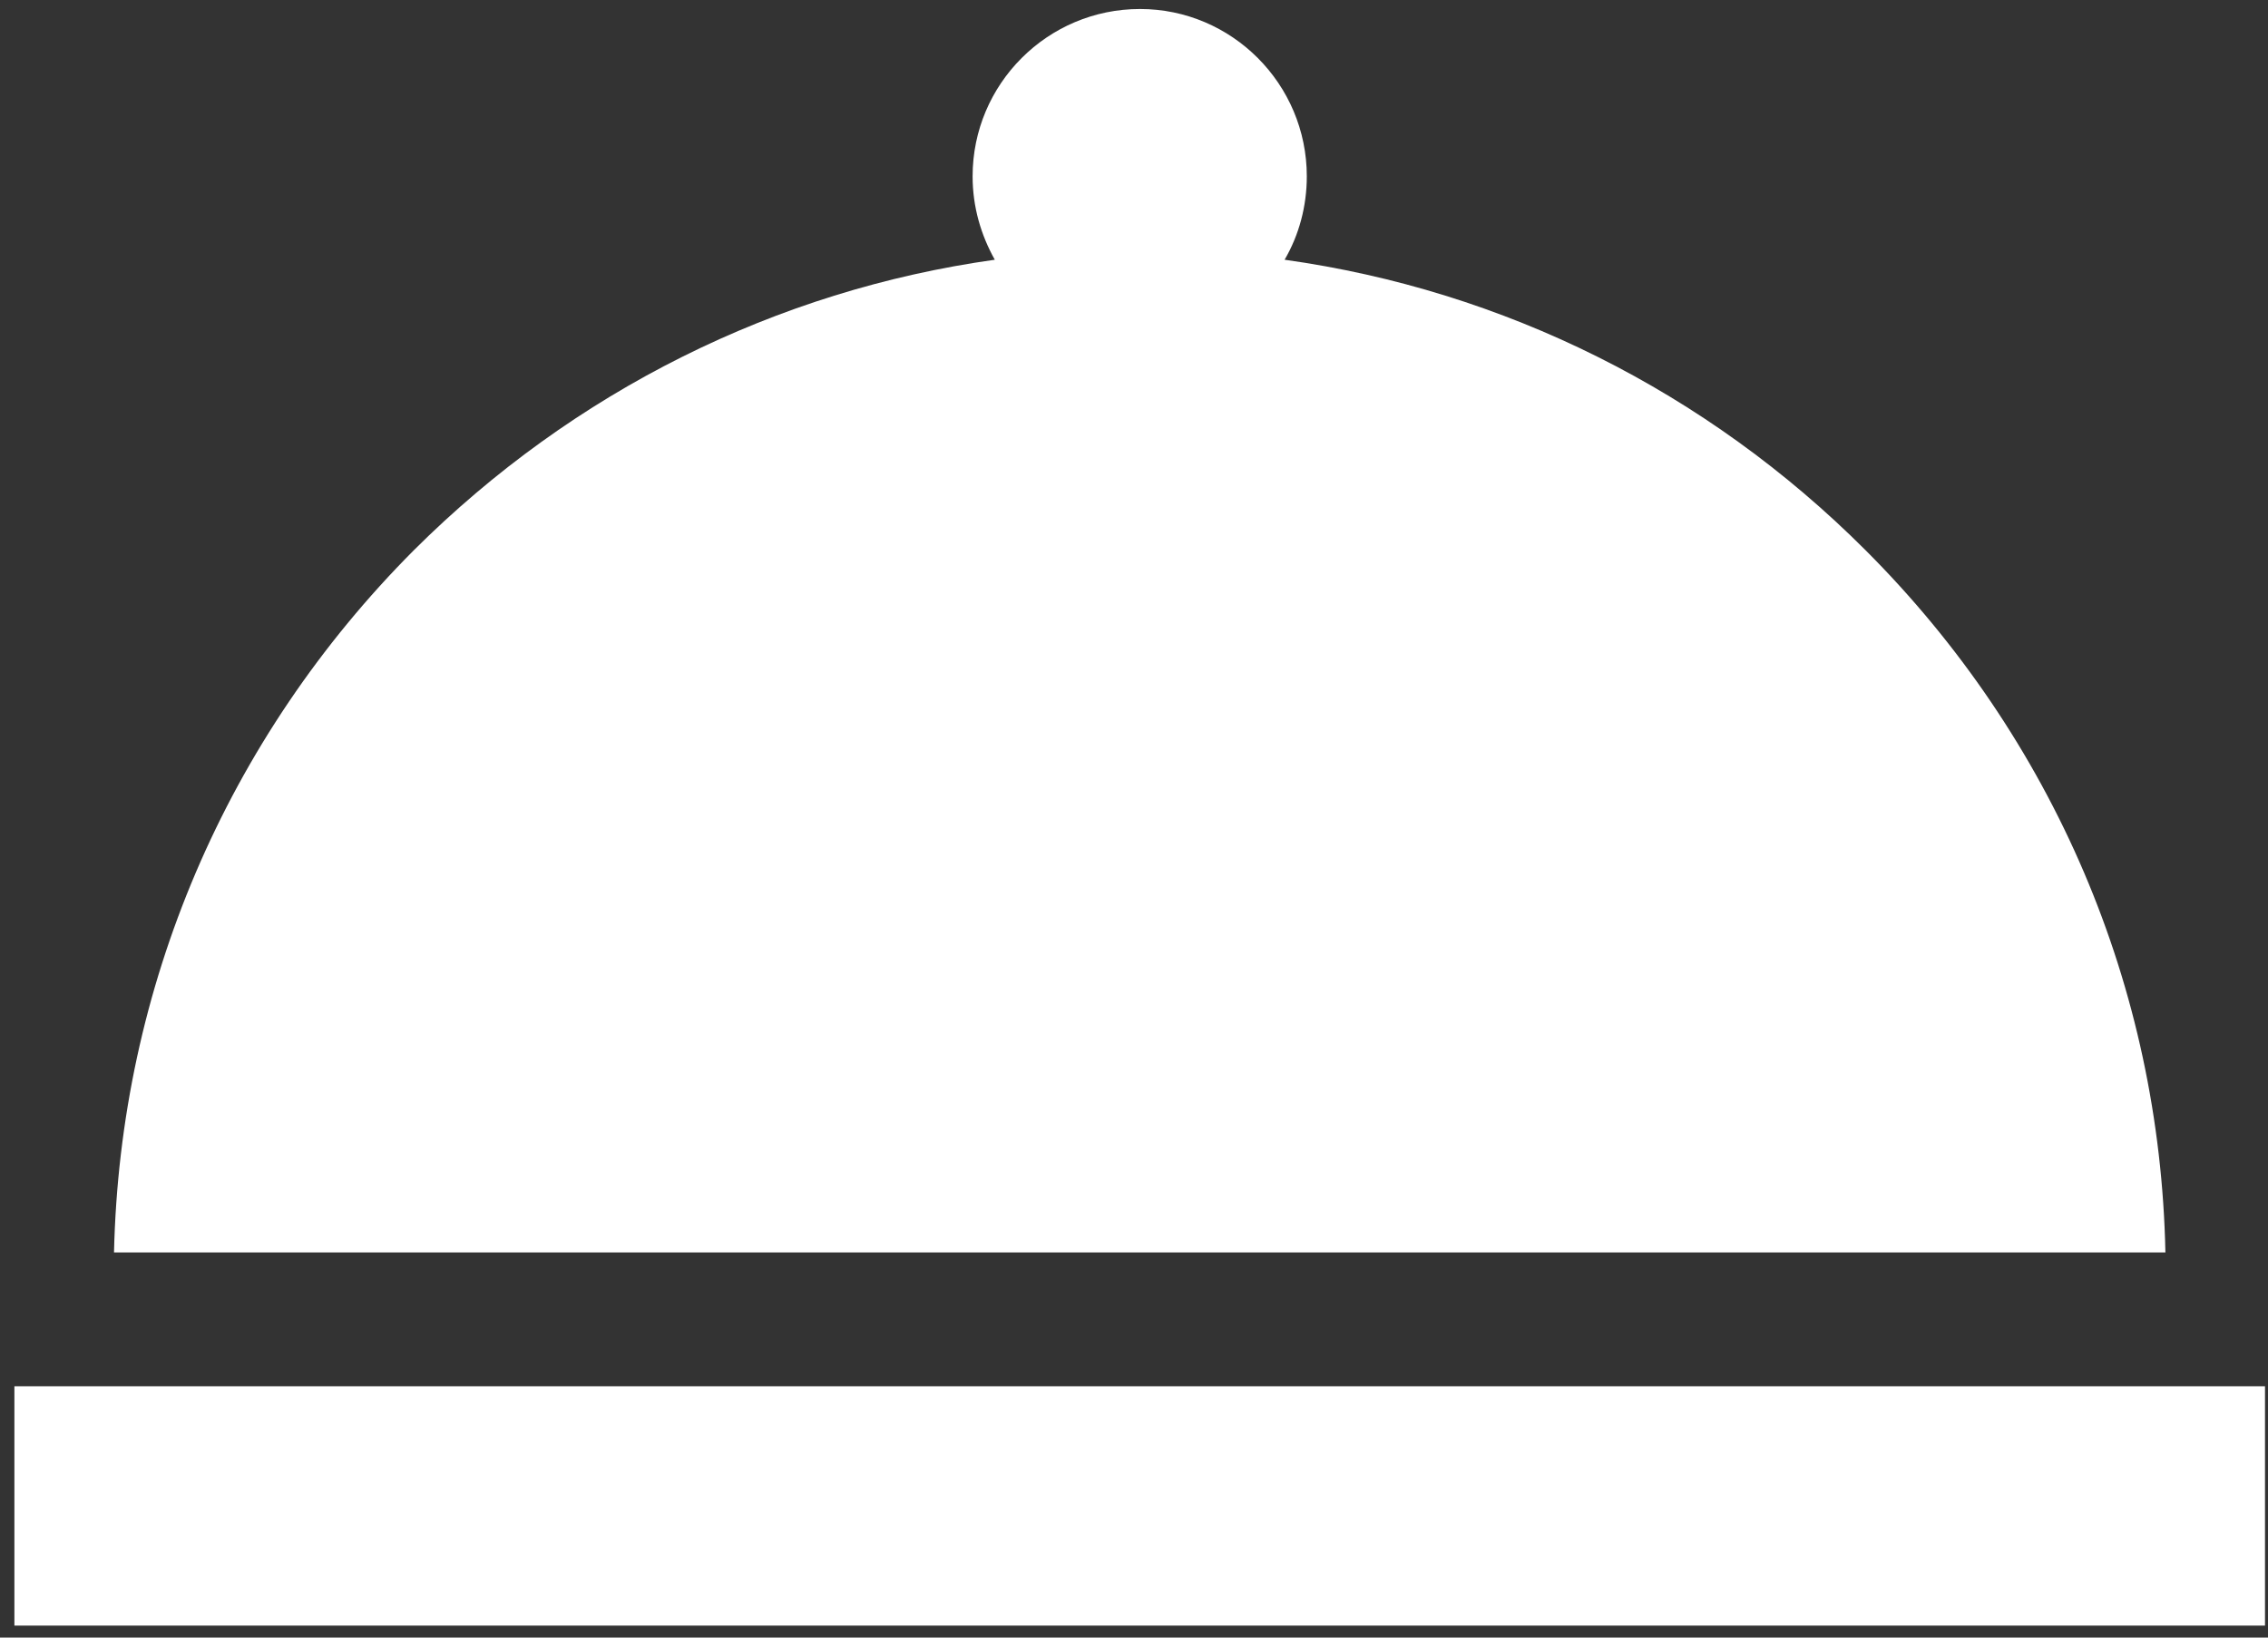
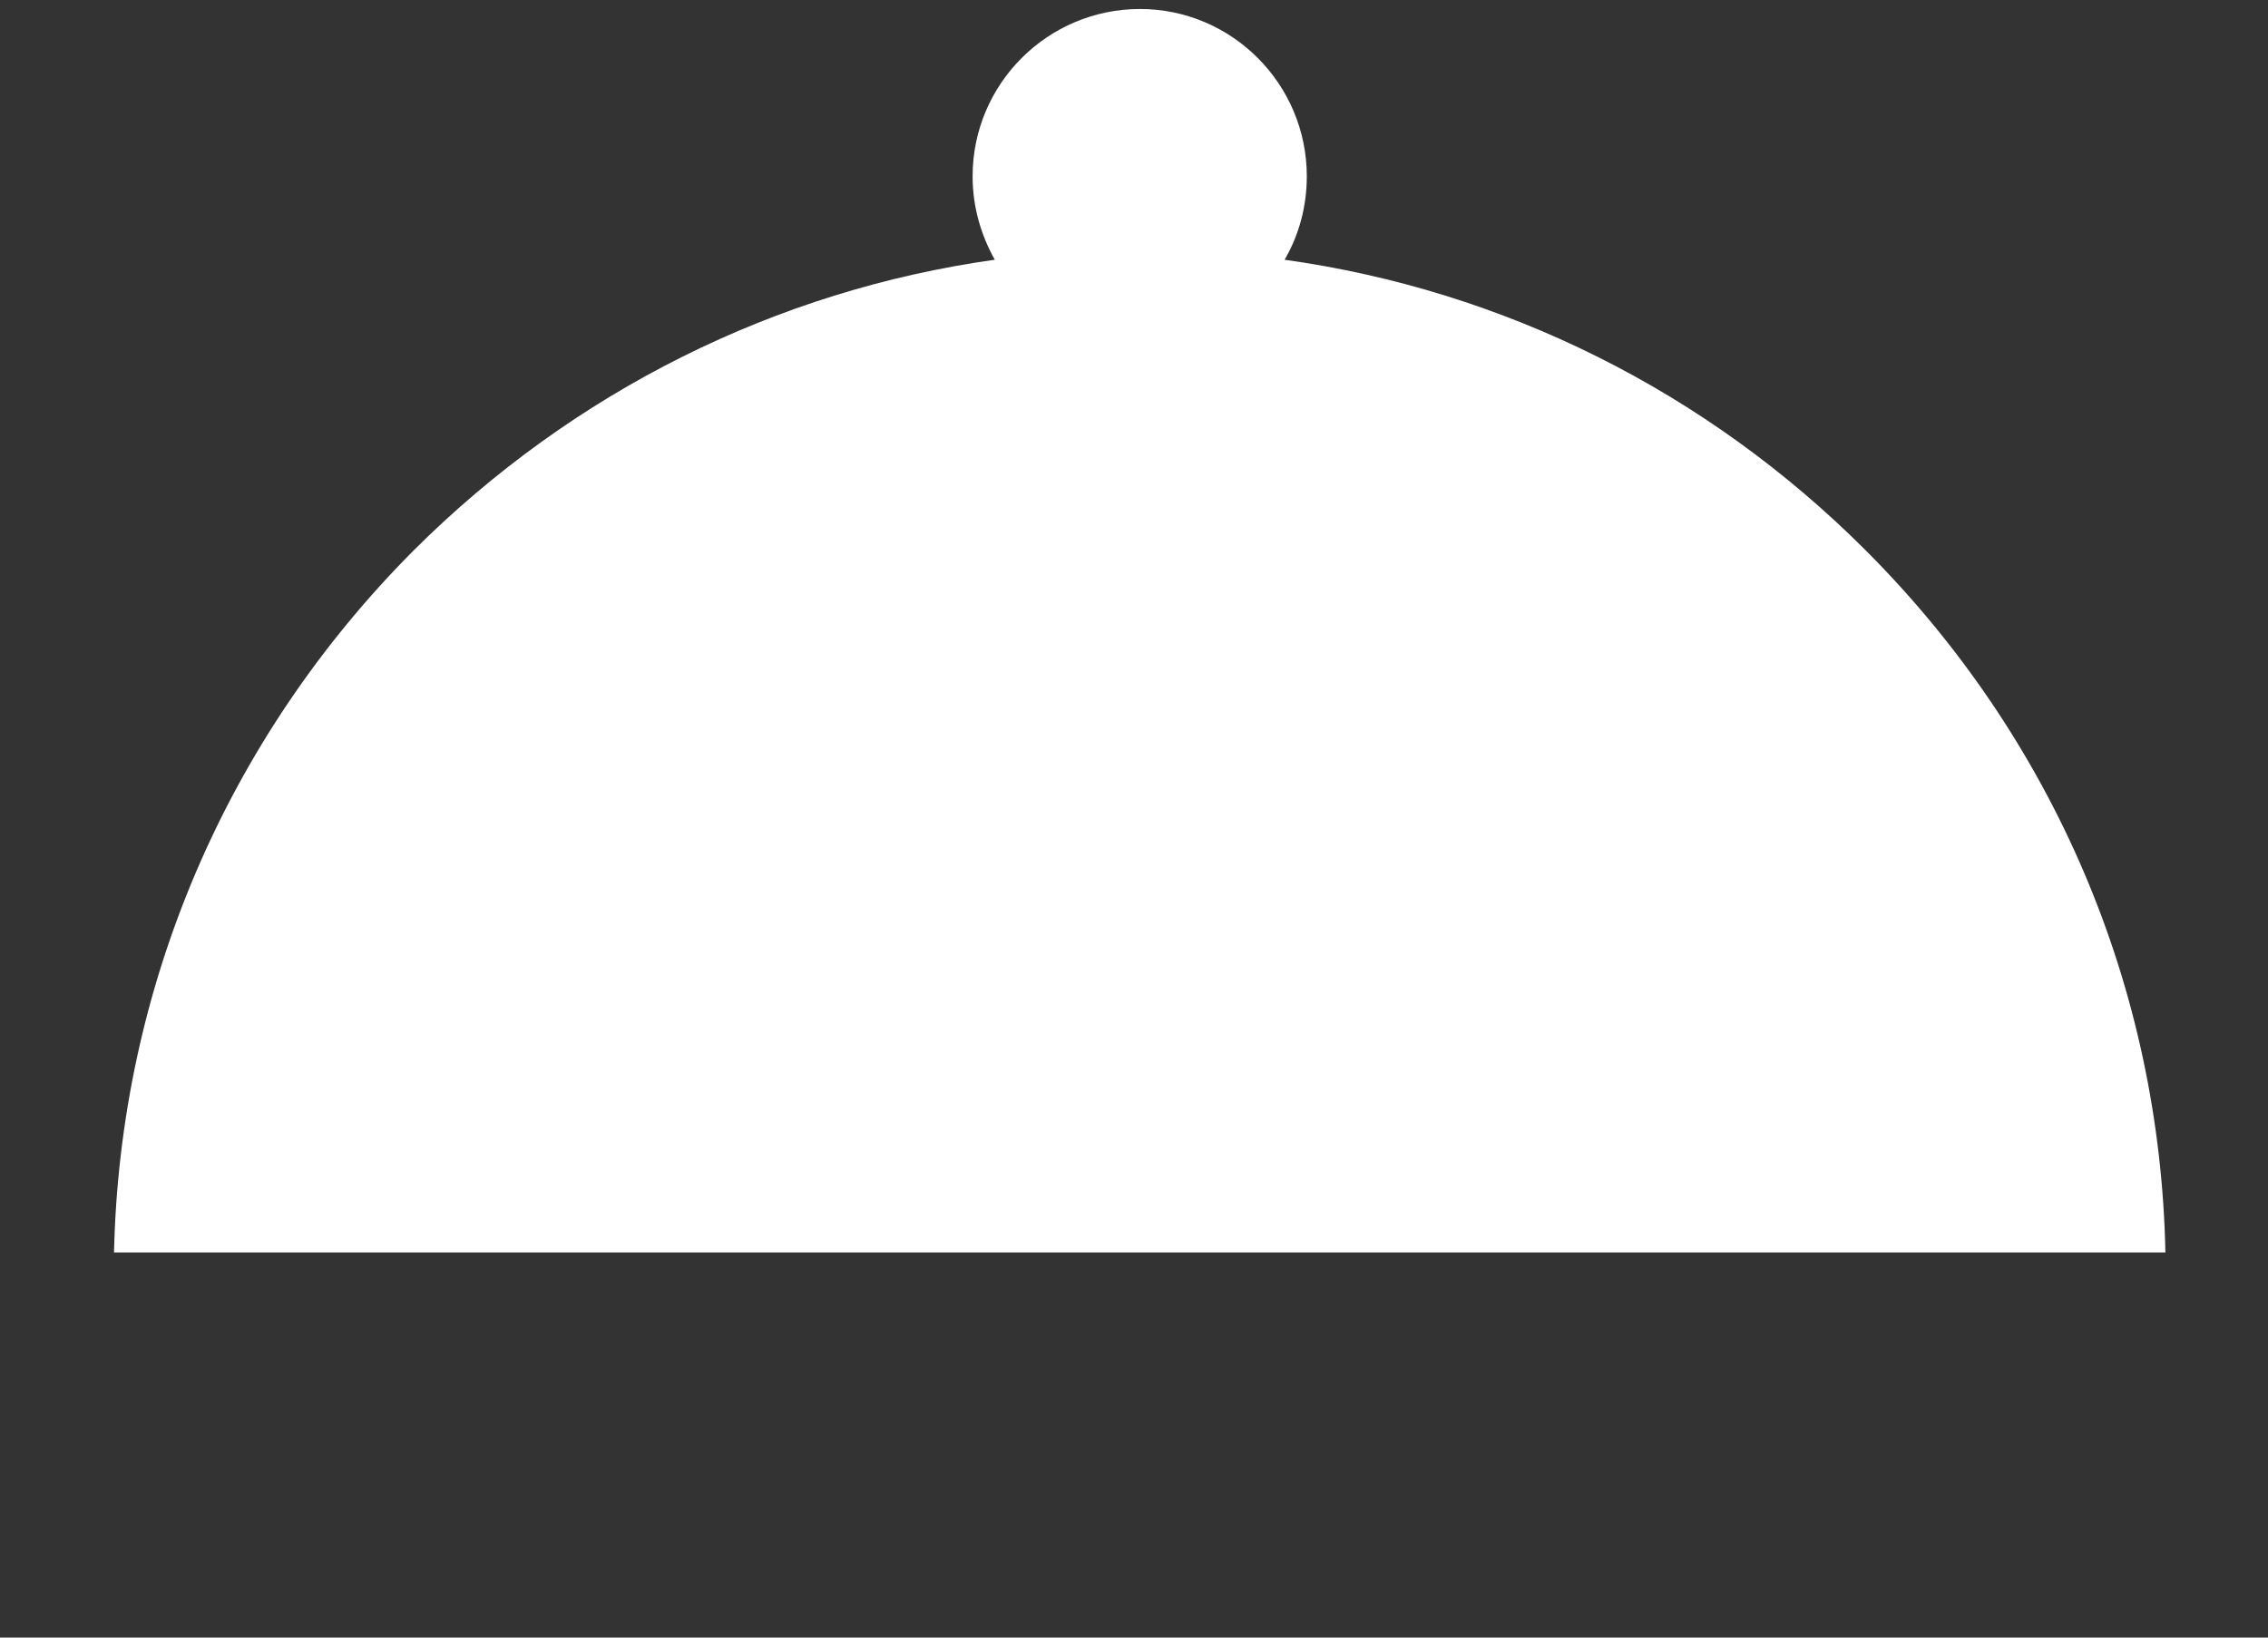
<svg xmlns="http://www.w3.org/2000/svg" xmlns:xlink="http://www.w3.org/1999/xlink" viewBox="0 0 378 273" enable-background="new 0 0 378 273">
  <rect x="0" y="0" width="378" height="273" fill="#333333" stroke="none" />
  <style type="text/css">.st0{fill:#FFFFFF;} .st1{clip-path:url(#SVGID_2_);fill:#FFFFFF;}</style>
-   <path d="M2.4 231.1h375.1V271H2.4z" class="st0" />
  <defs>
    <path id="SVGID_1_" d="M2.4 1.5h375.1V271H2.4z" />
  </defs>
  <clipPath id="SVGID_2_">
    <use xlink:href="#SVGID_1_" overflow="visible" />
  </clipPath>
  <path d="M310.9 91.7c-26.5-26.5-60.3-43.3-96.8-48.4 2.4-4.1 3.7-8.9 3.7-13.9 0-15.4-12.5-27.9-27.8-27.9-15.4 0-27.9 12.5-27.9 27.9 0 5.1 1.4 9.8 3.7 13.9-36.4 5.1-70.2 21.9-96.8 48.4-31.3 31.4-49 72.9-50 117.1h341.9c-.9-44.2-18.6-85.7-50-117.1" class="st1" />
</svg>